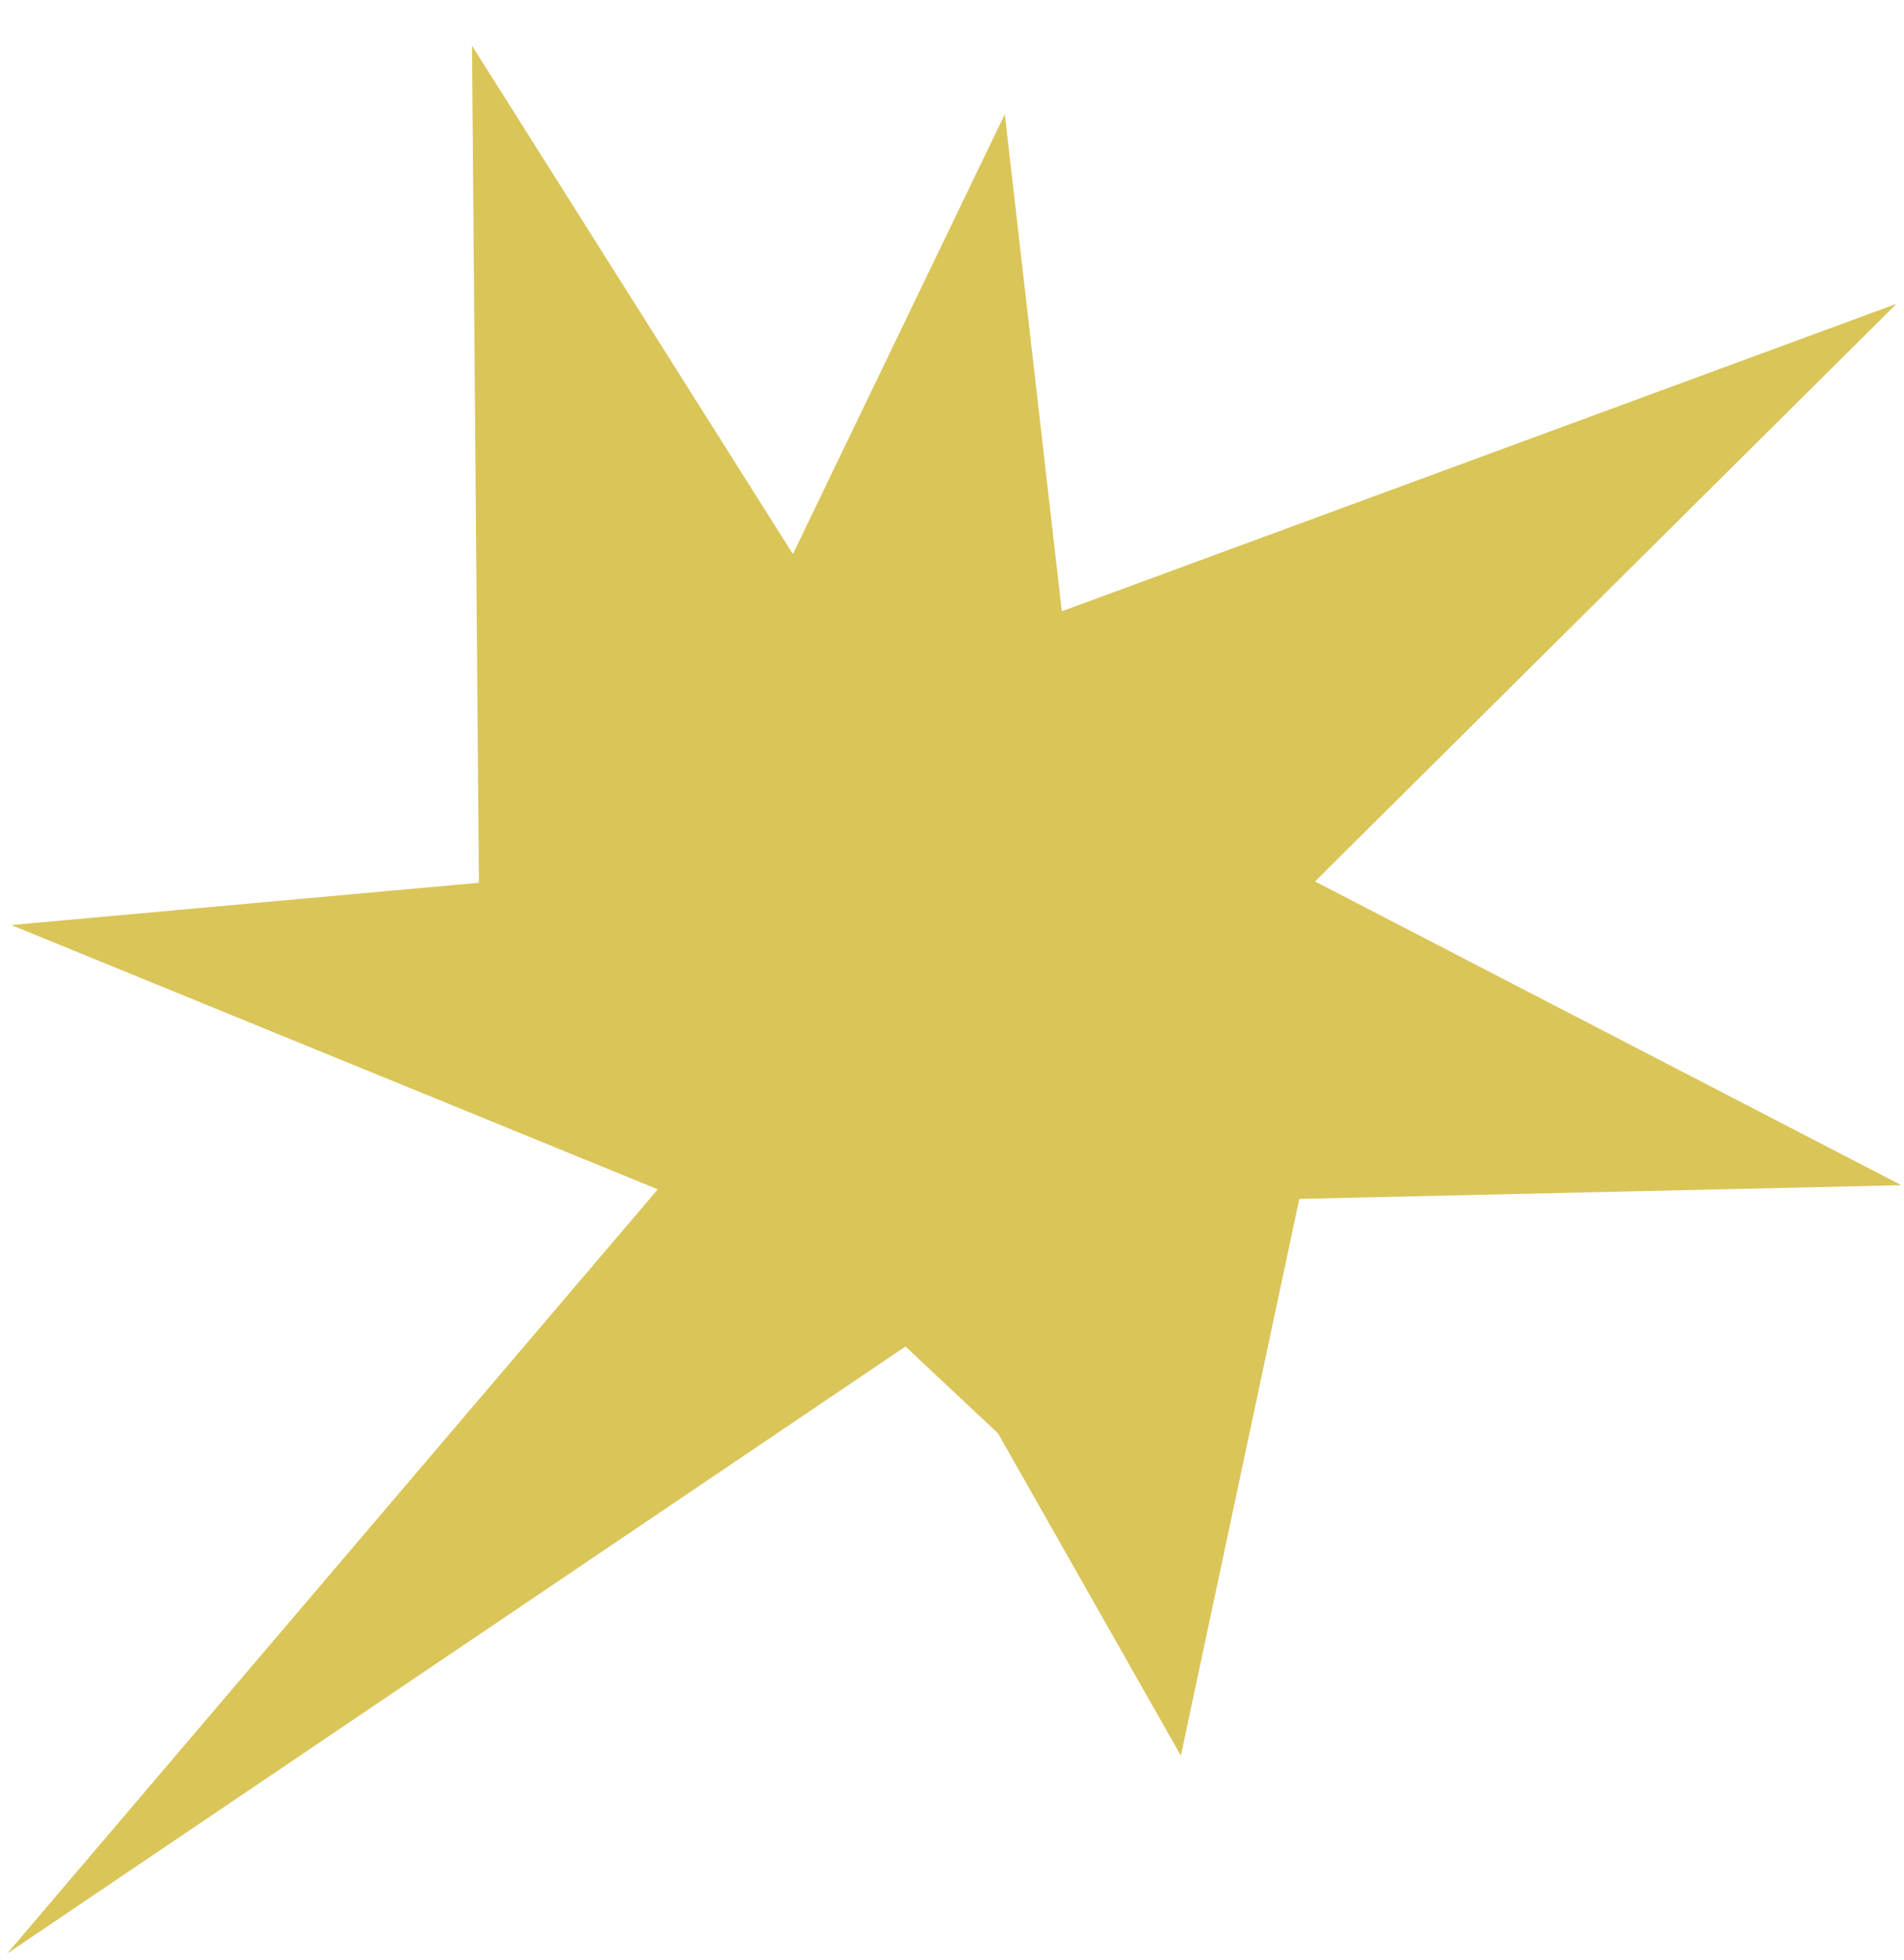
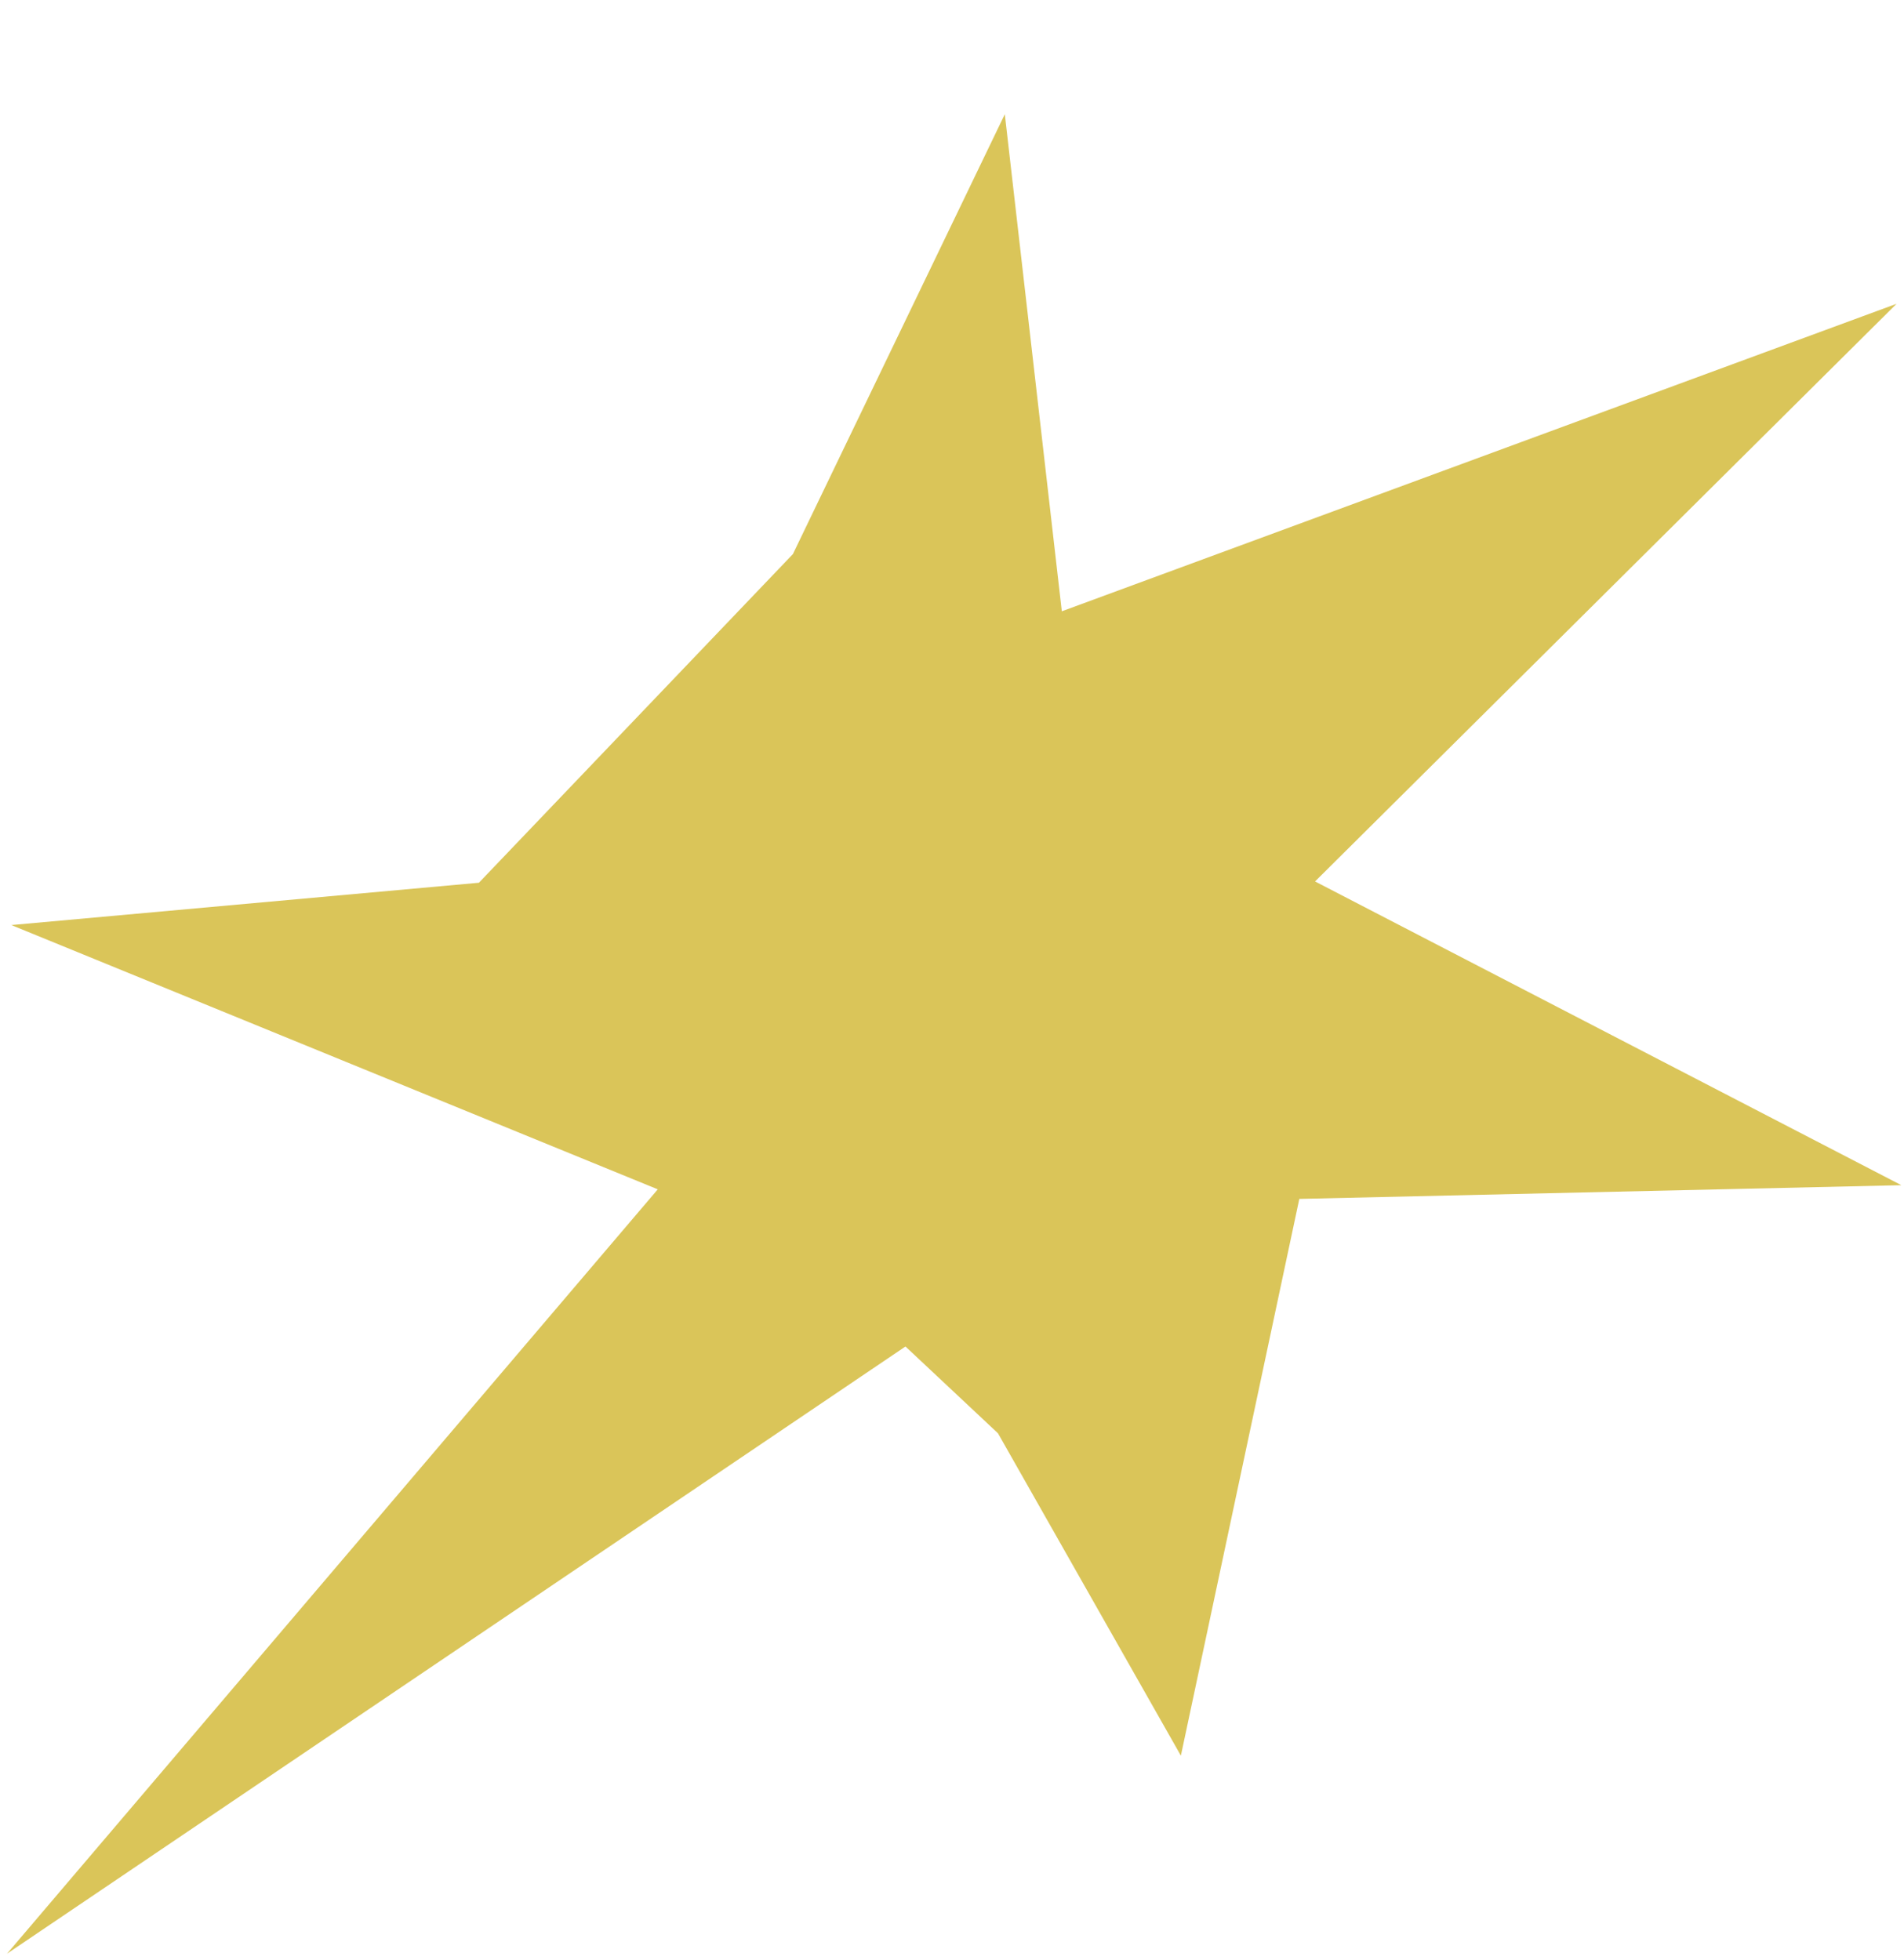
<svg xmlns="http://www.w3.org/2000/svg" width="34" height="35" viewBox="0 0 34 35" fill="none">
-   <path d="M33.953 21.168L23.202 21.413L21.087 31.357L17.821 25.599L16.169 24.049L0.125 34.894L11.746 21.242L0.202 16.522L8.552 15.766L8.429 0.816L14.159 9.896L17.943 2.04L18.961 10.918L33.867 5.426L23.483 15.743L33.953 21.168Z" fill="#DAC559" />
+   <path d="M33.953 21.168L23.202 21.413L21.087 31.357L17.821 25.599L16.169 24.049L0.125 34.894L11.746 21.242L0.202 16.522L8.552 15.766L14.159 9.896L17.943 2.04L18.961 10.918L33.867 5.426L23.483 15.743L33.953 21.168Z" fill="#DAC559" />
</svg>